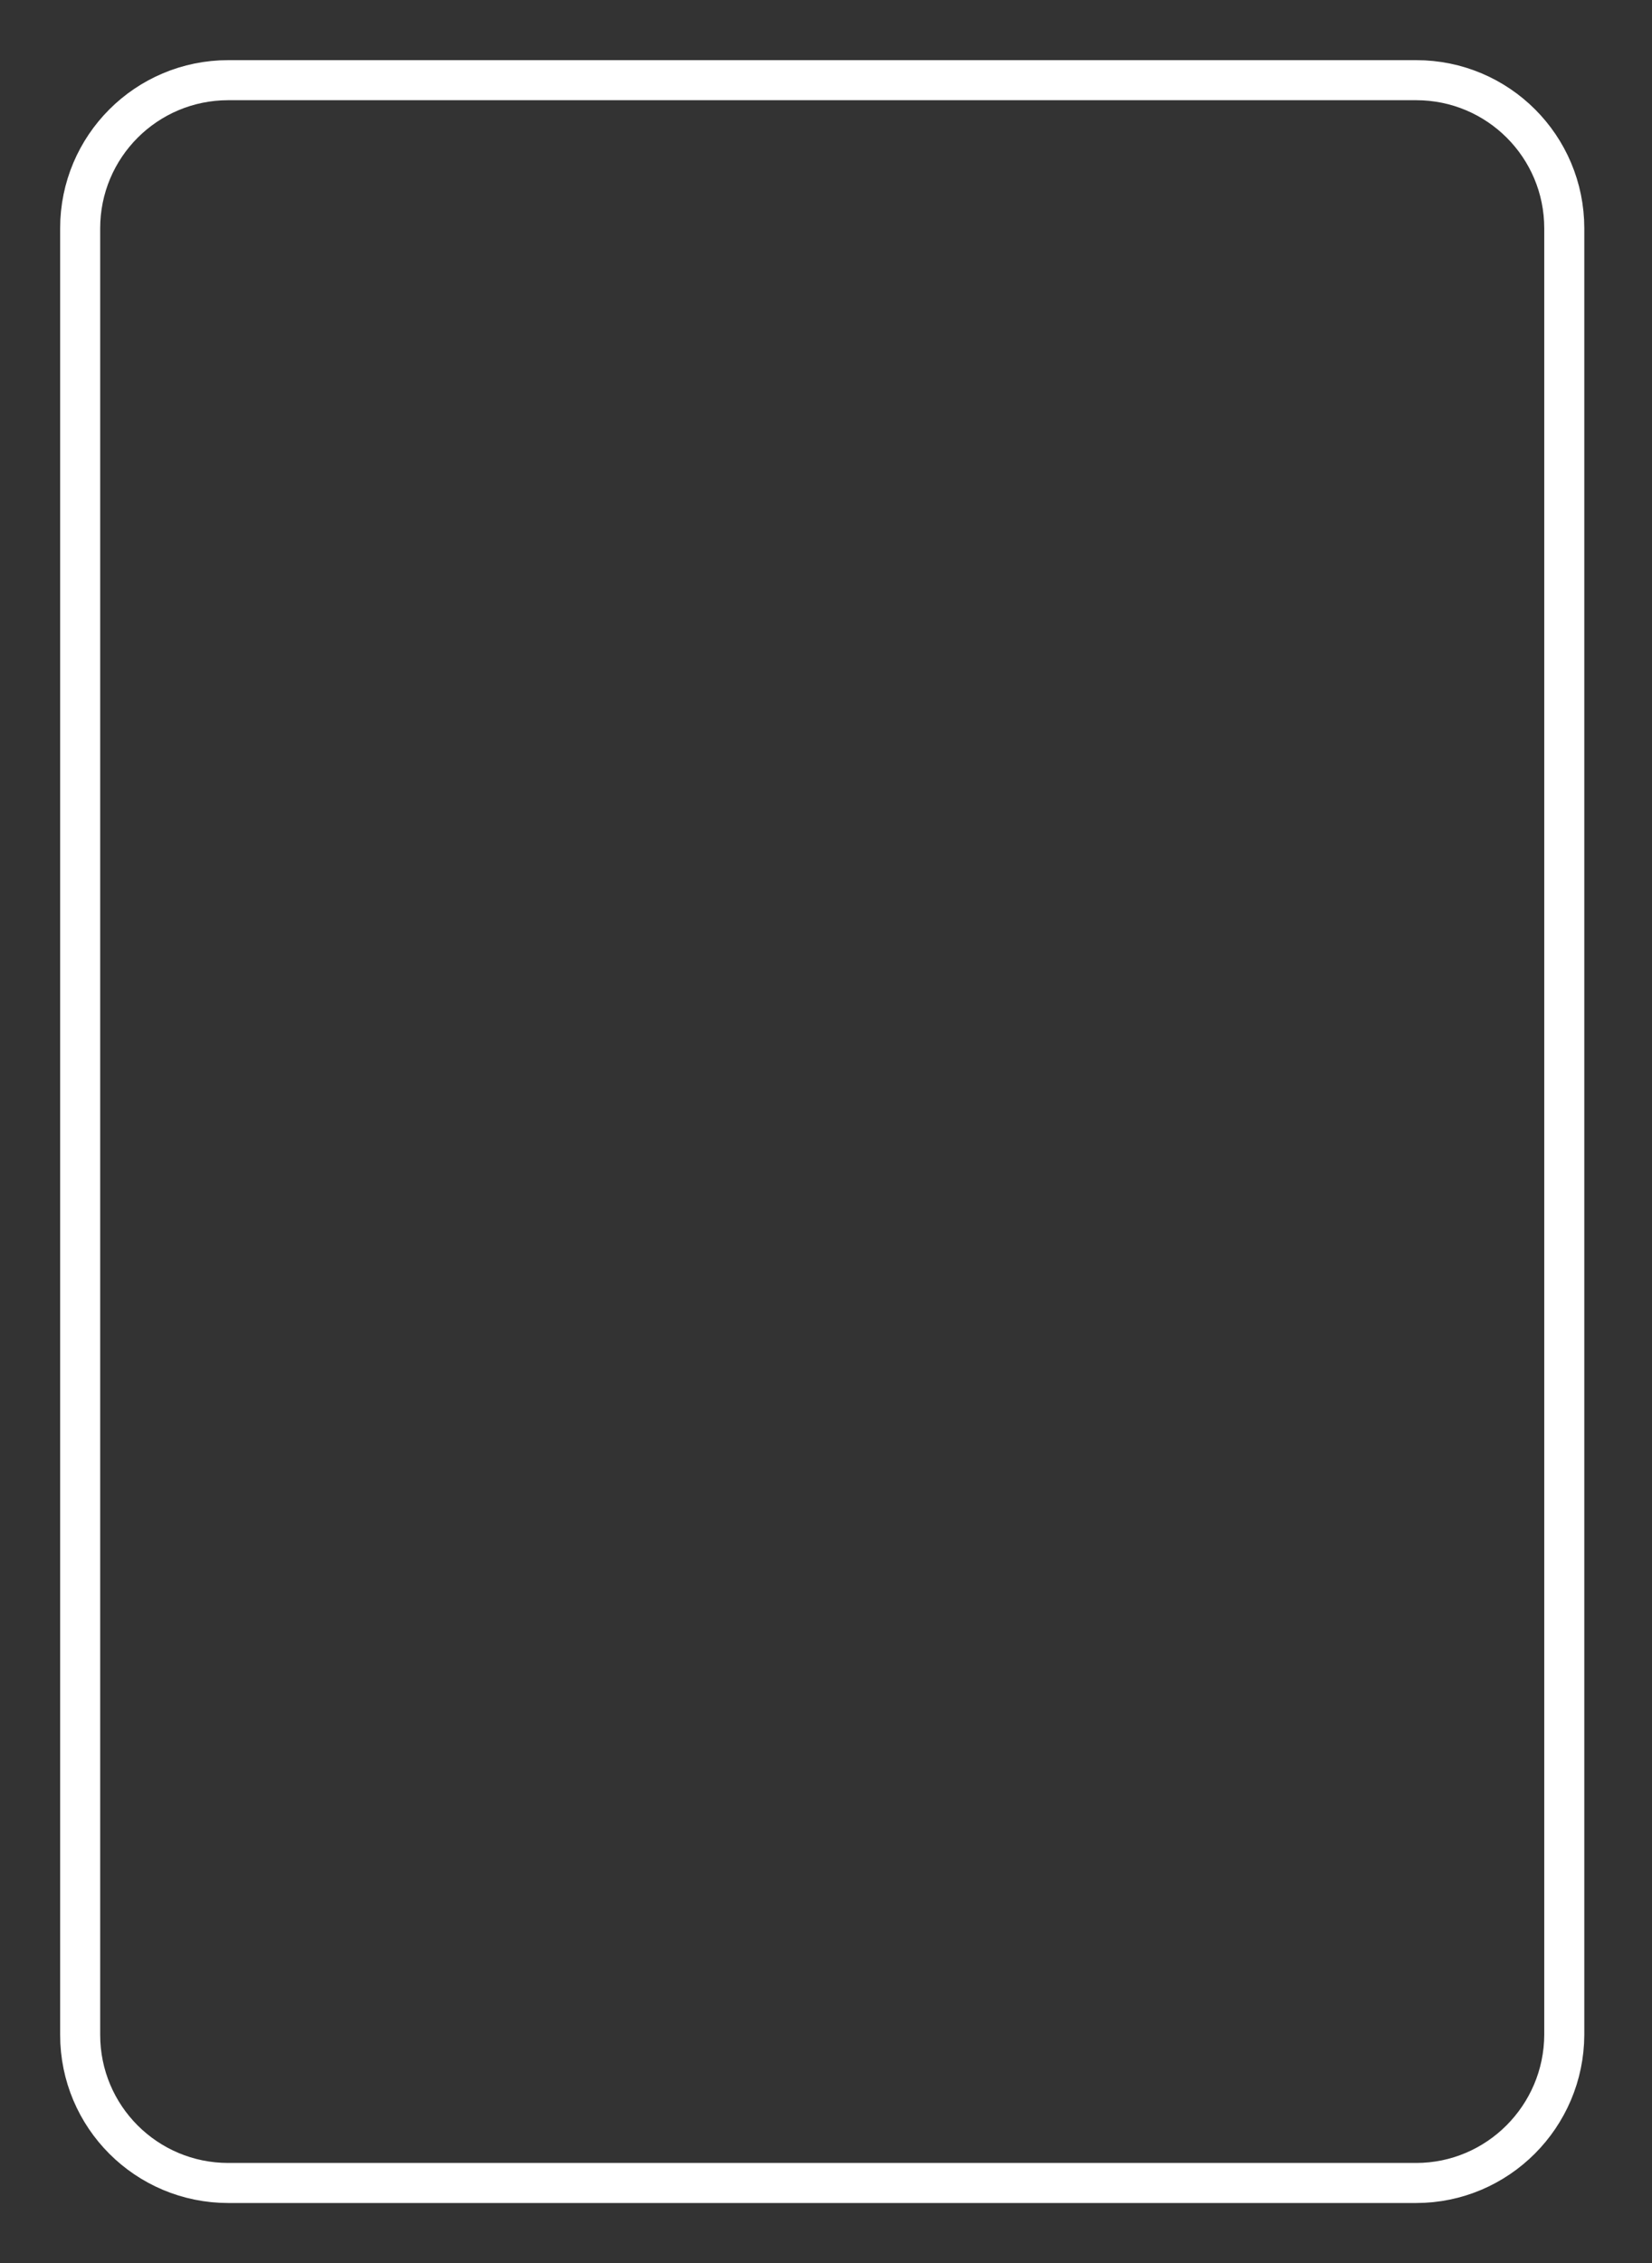
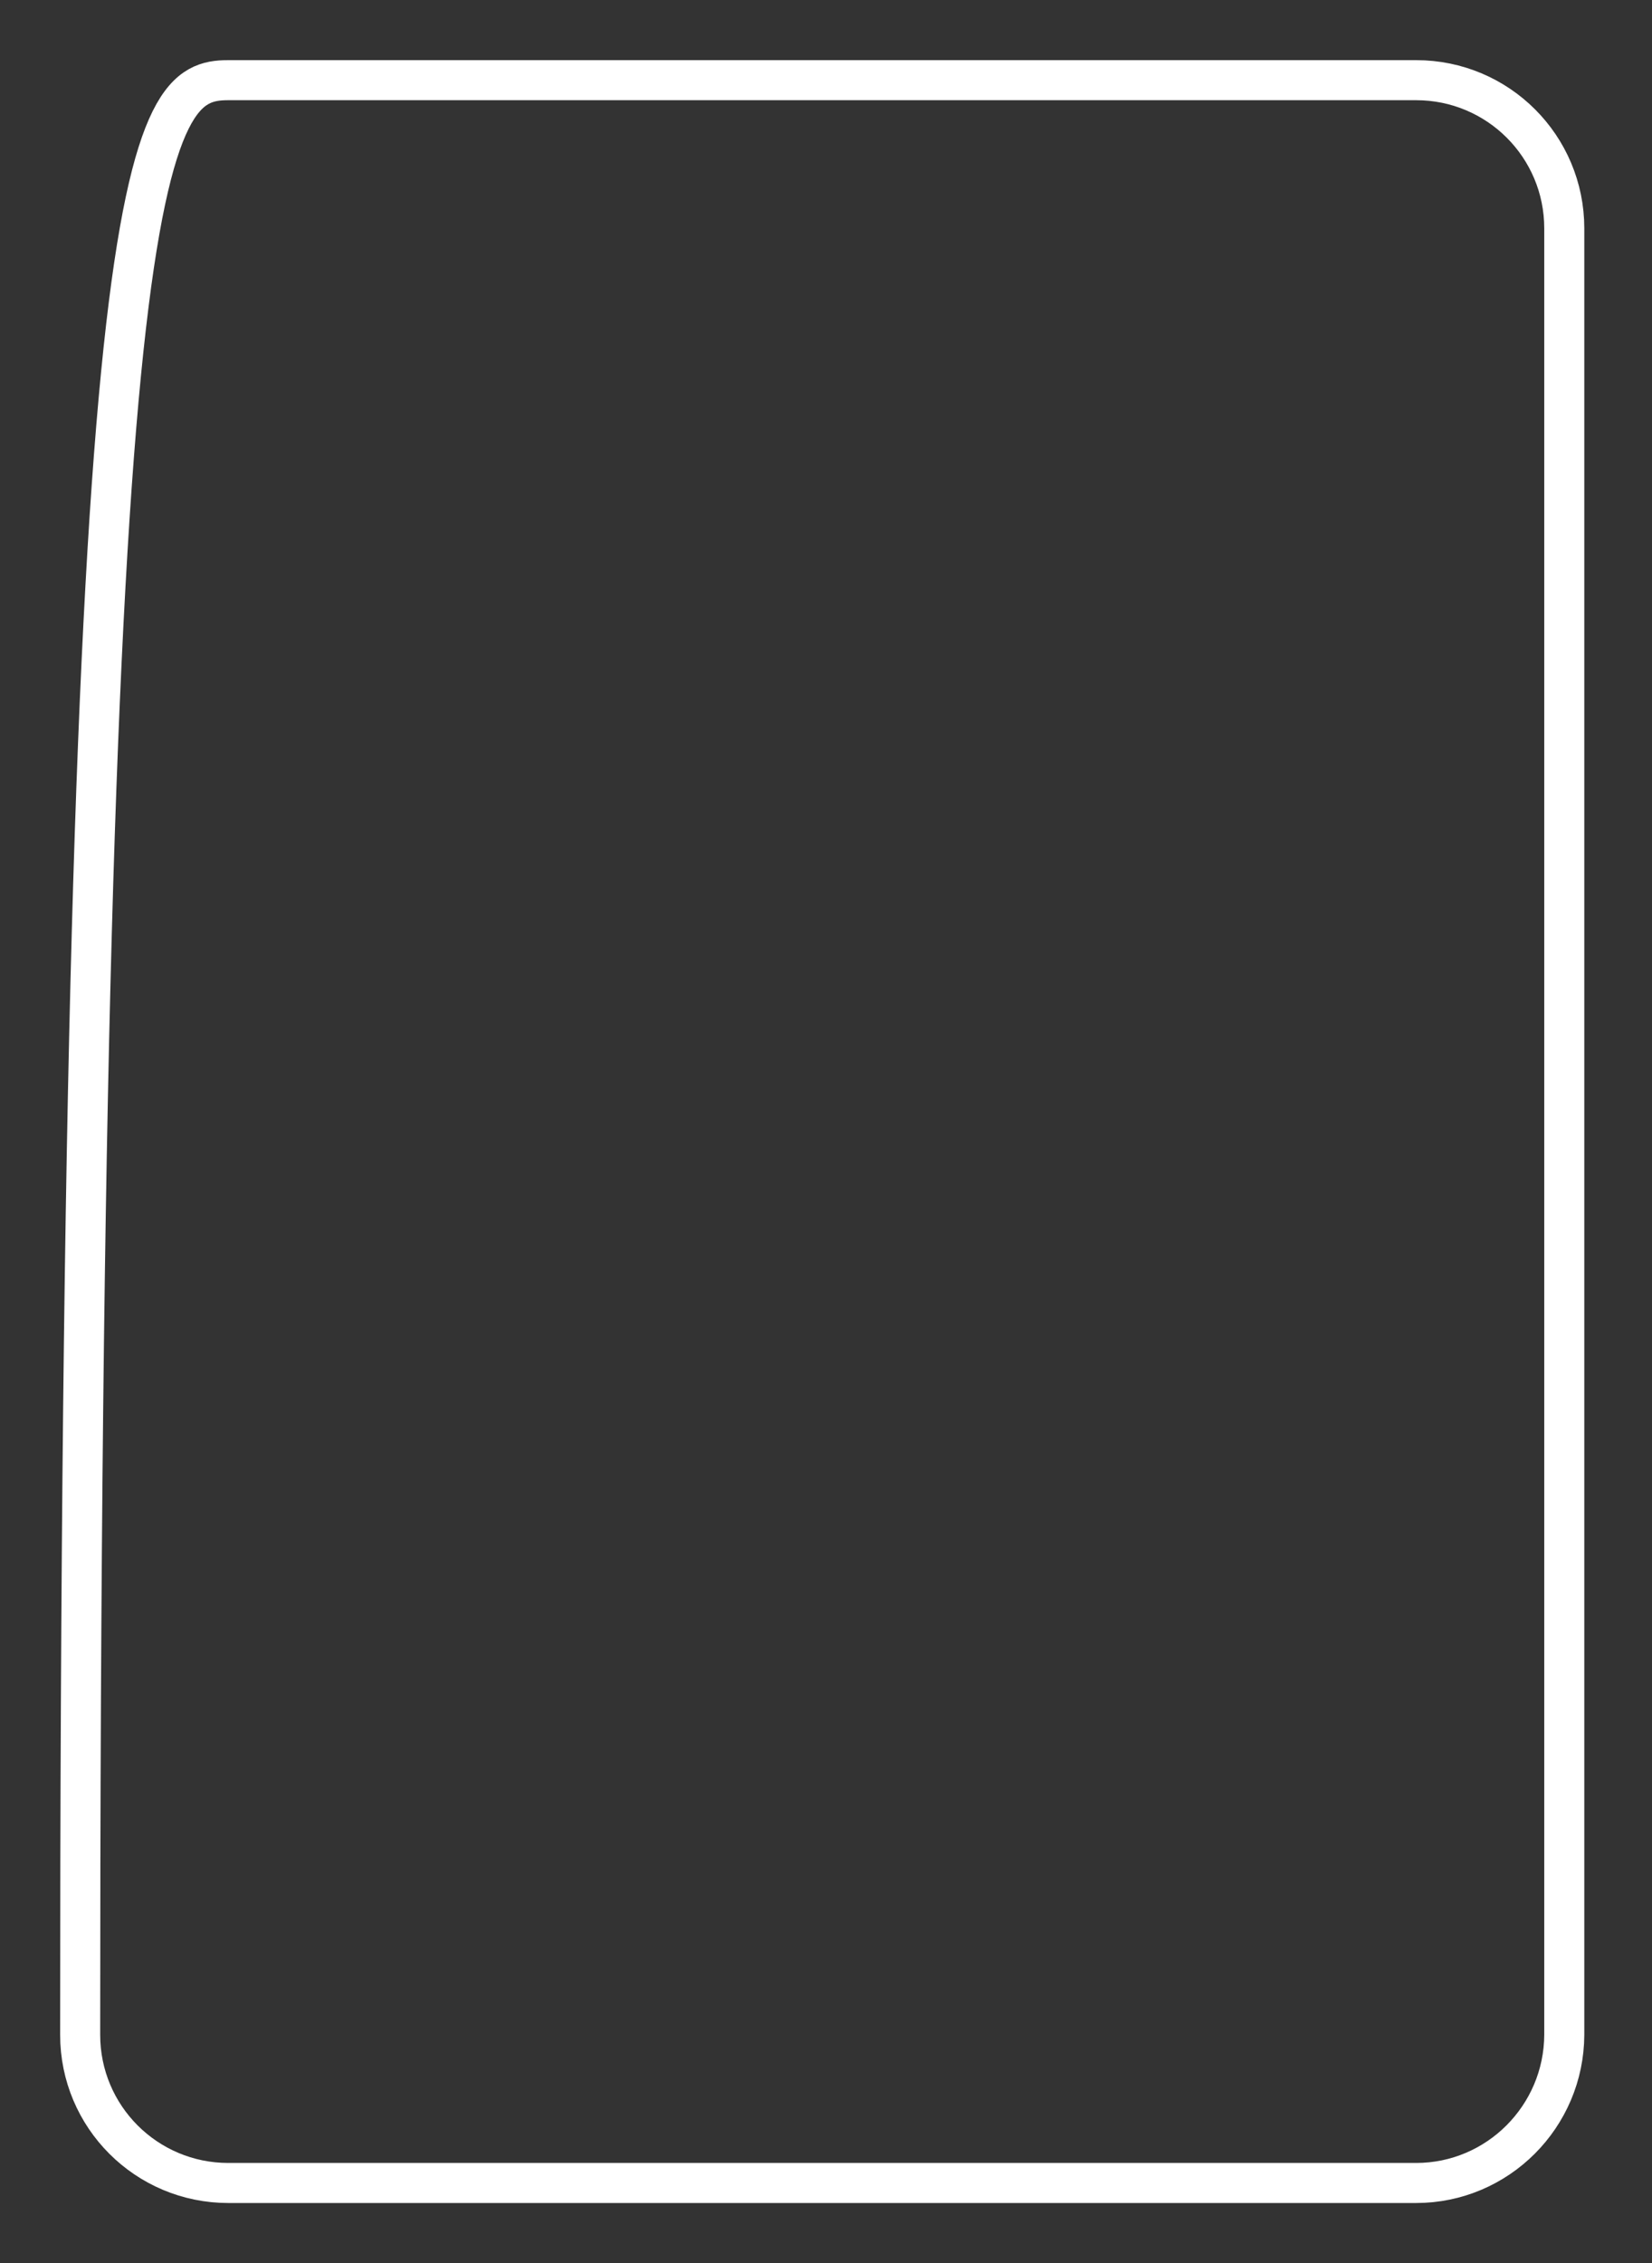
<svg xmlns="http://www.w3.org/2000/svg" width="165" height="226" viewBox="0 0 165 226" fill="none">
  <rect x="0" y="0" width="165" height="226" fill="#333333" stroke="none" />
-   <path d="M141.438 217.994H22.807C14.621 217.994 8.006 211.379 8.006 203.193V22.807C8.006 14.621 14.621 8.006 22.807 8.006H141.438C149.624 8.006 156.238 14.621 156.238 22.807V203.193C156.206 211.347 149.591 217.994 141.438 217.994Z" stroke="white" stroke-width="4" stroke-miterlimit="10" />
+   <path d="M141.438 217.994H22.807C14.621 217.994 8.006 211.379 8.006 203.193C8.006 14.621 14.621 8.006 22.807 8.006H141.438C149.624 8.006 156.238 14.621 156.238 22.807V203.193C156.206 211.347 149.591 217.994 141.438 217.994Z" stroke="white" stroke-width="4" stroke-miterlimit="10" />
</svg>